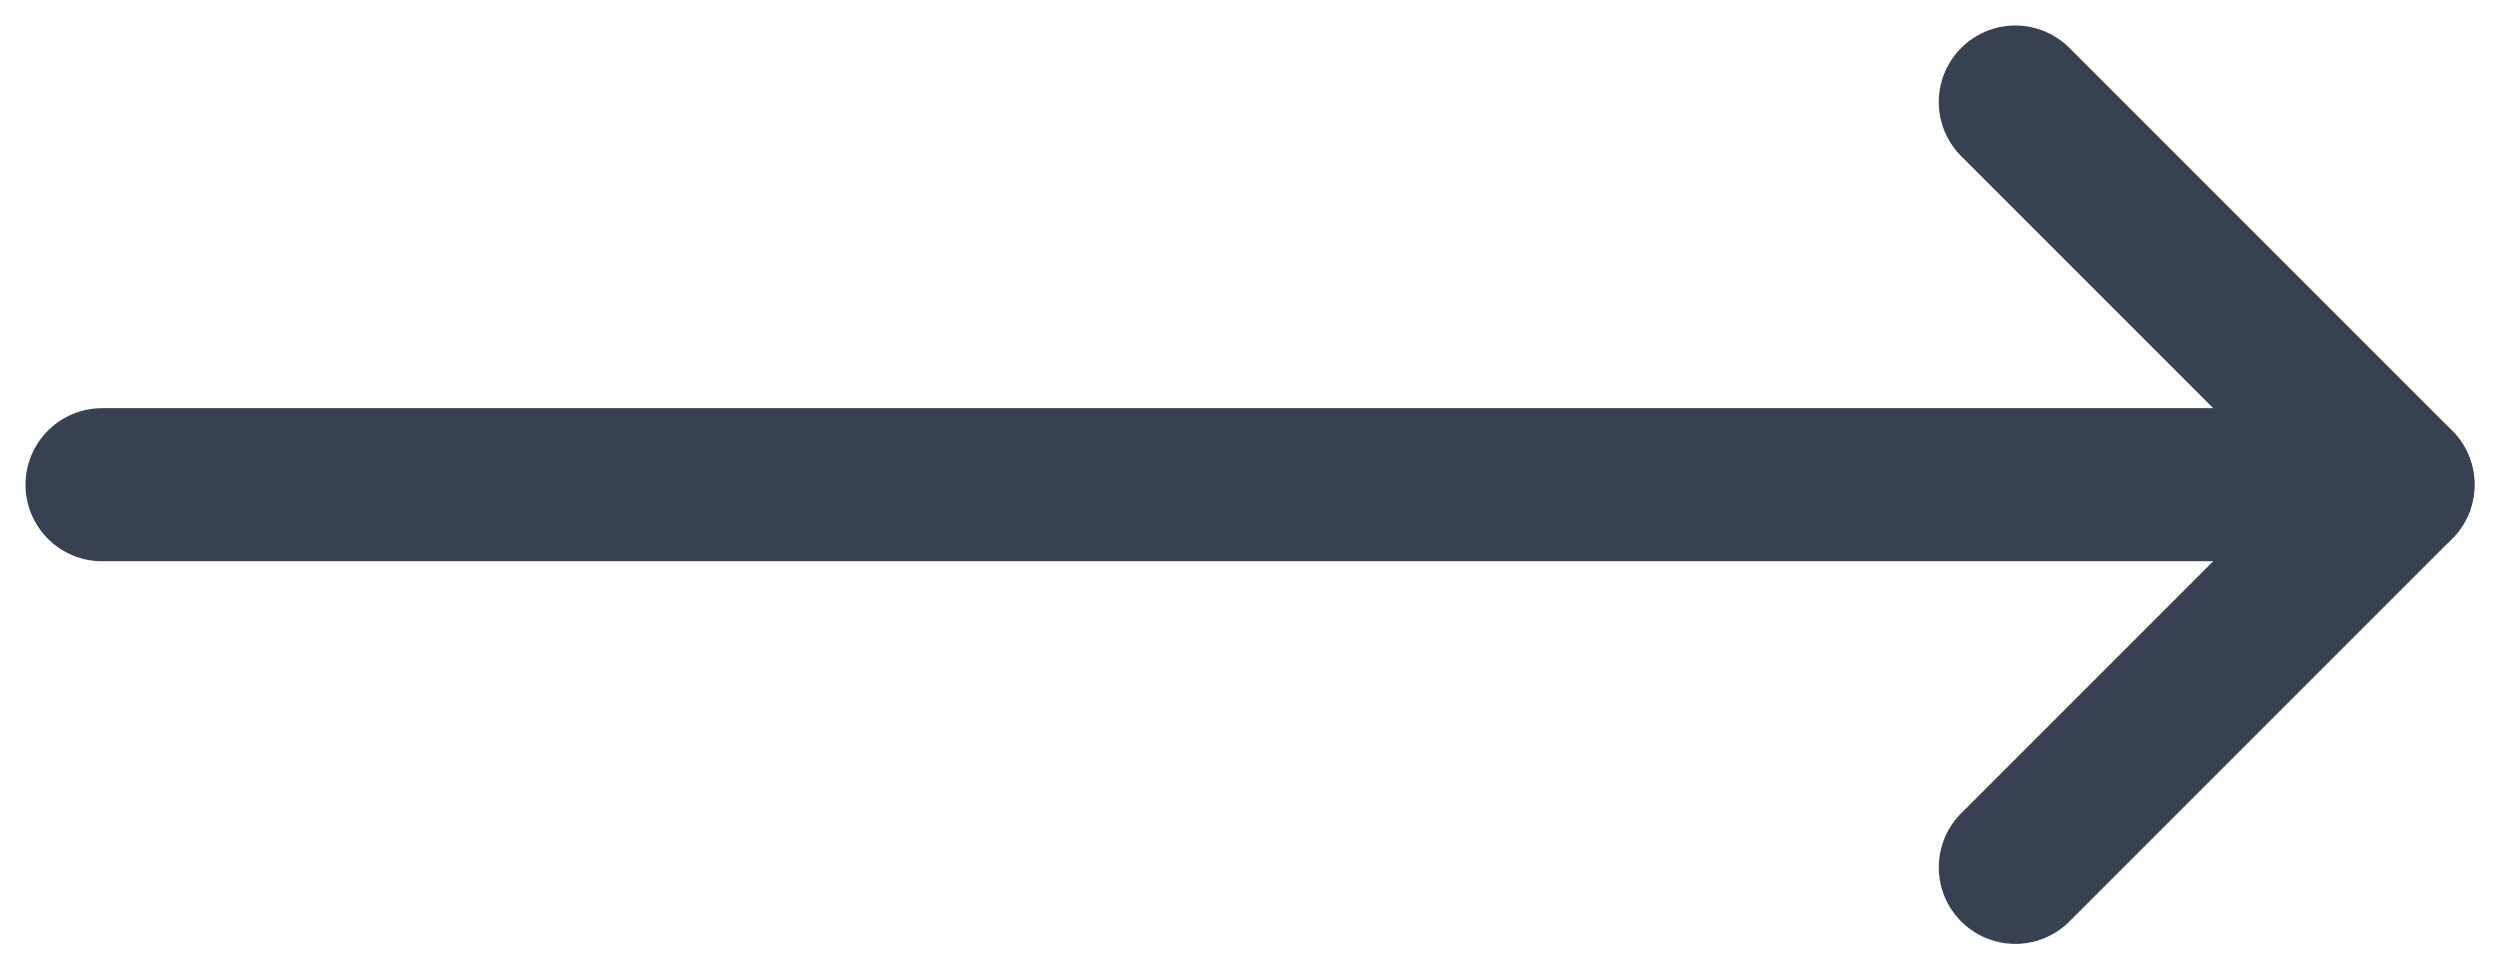
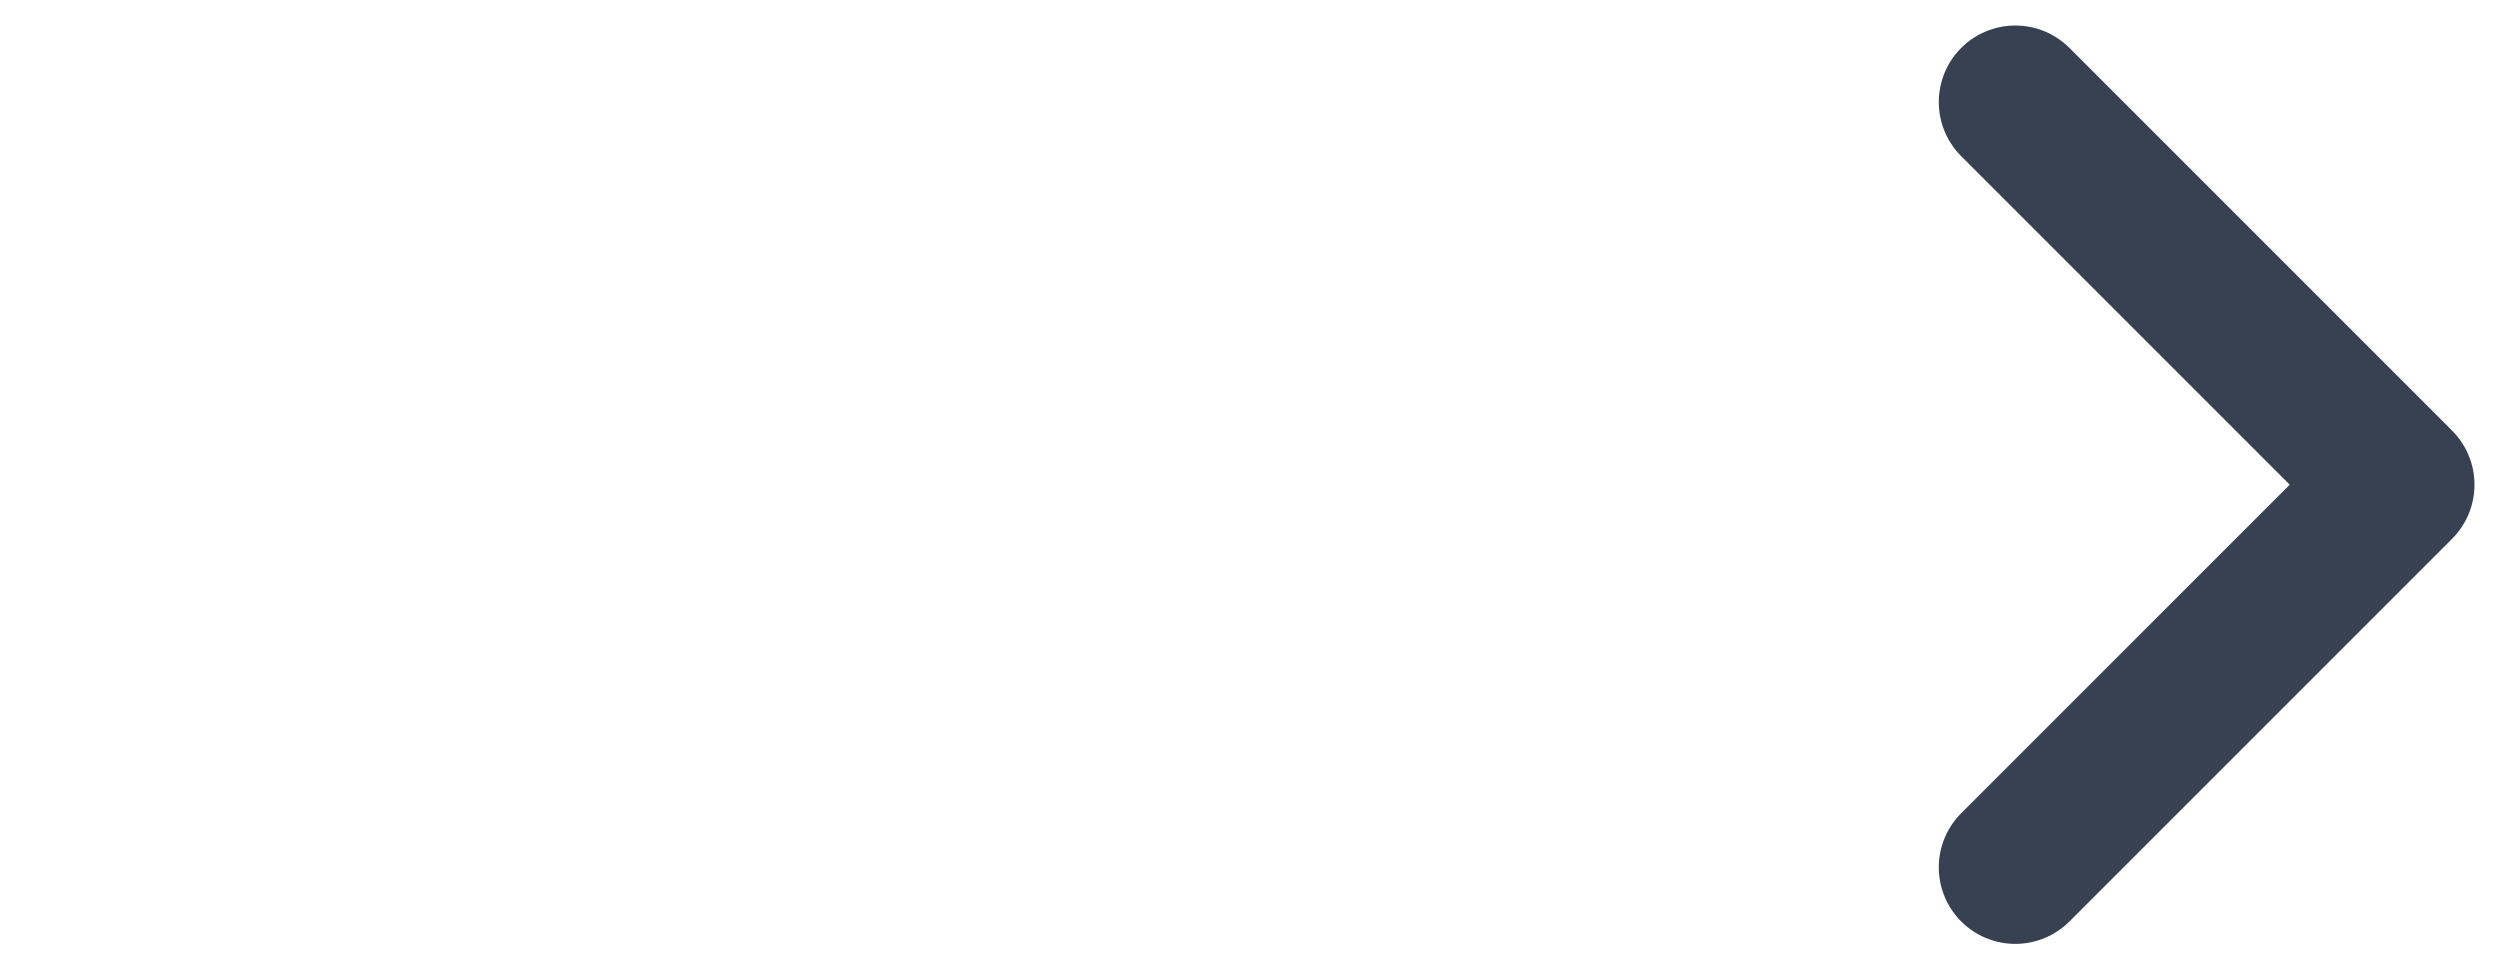
<svg xmlns="http://www.w3.org/2000/svg" width="49" height="19" viewBox="0 0 49 19" fill="none">
-   <path d="M47 9.5H2" stroke="#374151" stroke-width="3" stroke-linecap="round" stroke-linejoin="round" />
  <path d="M39.5 17L47 9.5L39.5 2" stroke="#374151" stroke-width="3" stroke-linecap="round" stroke-linejoin="round" />
</svg>